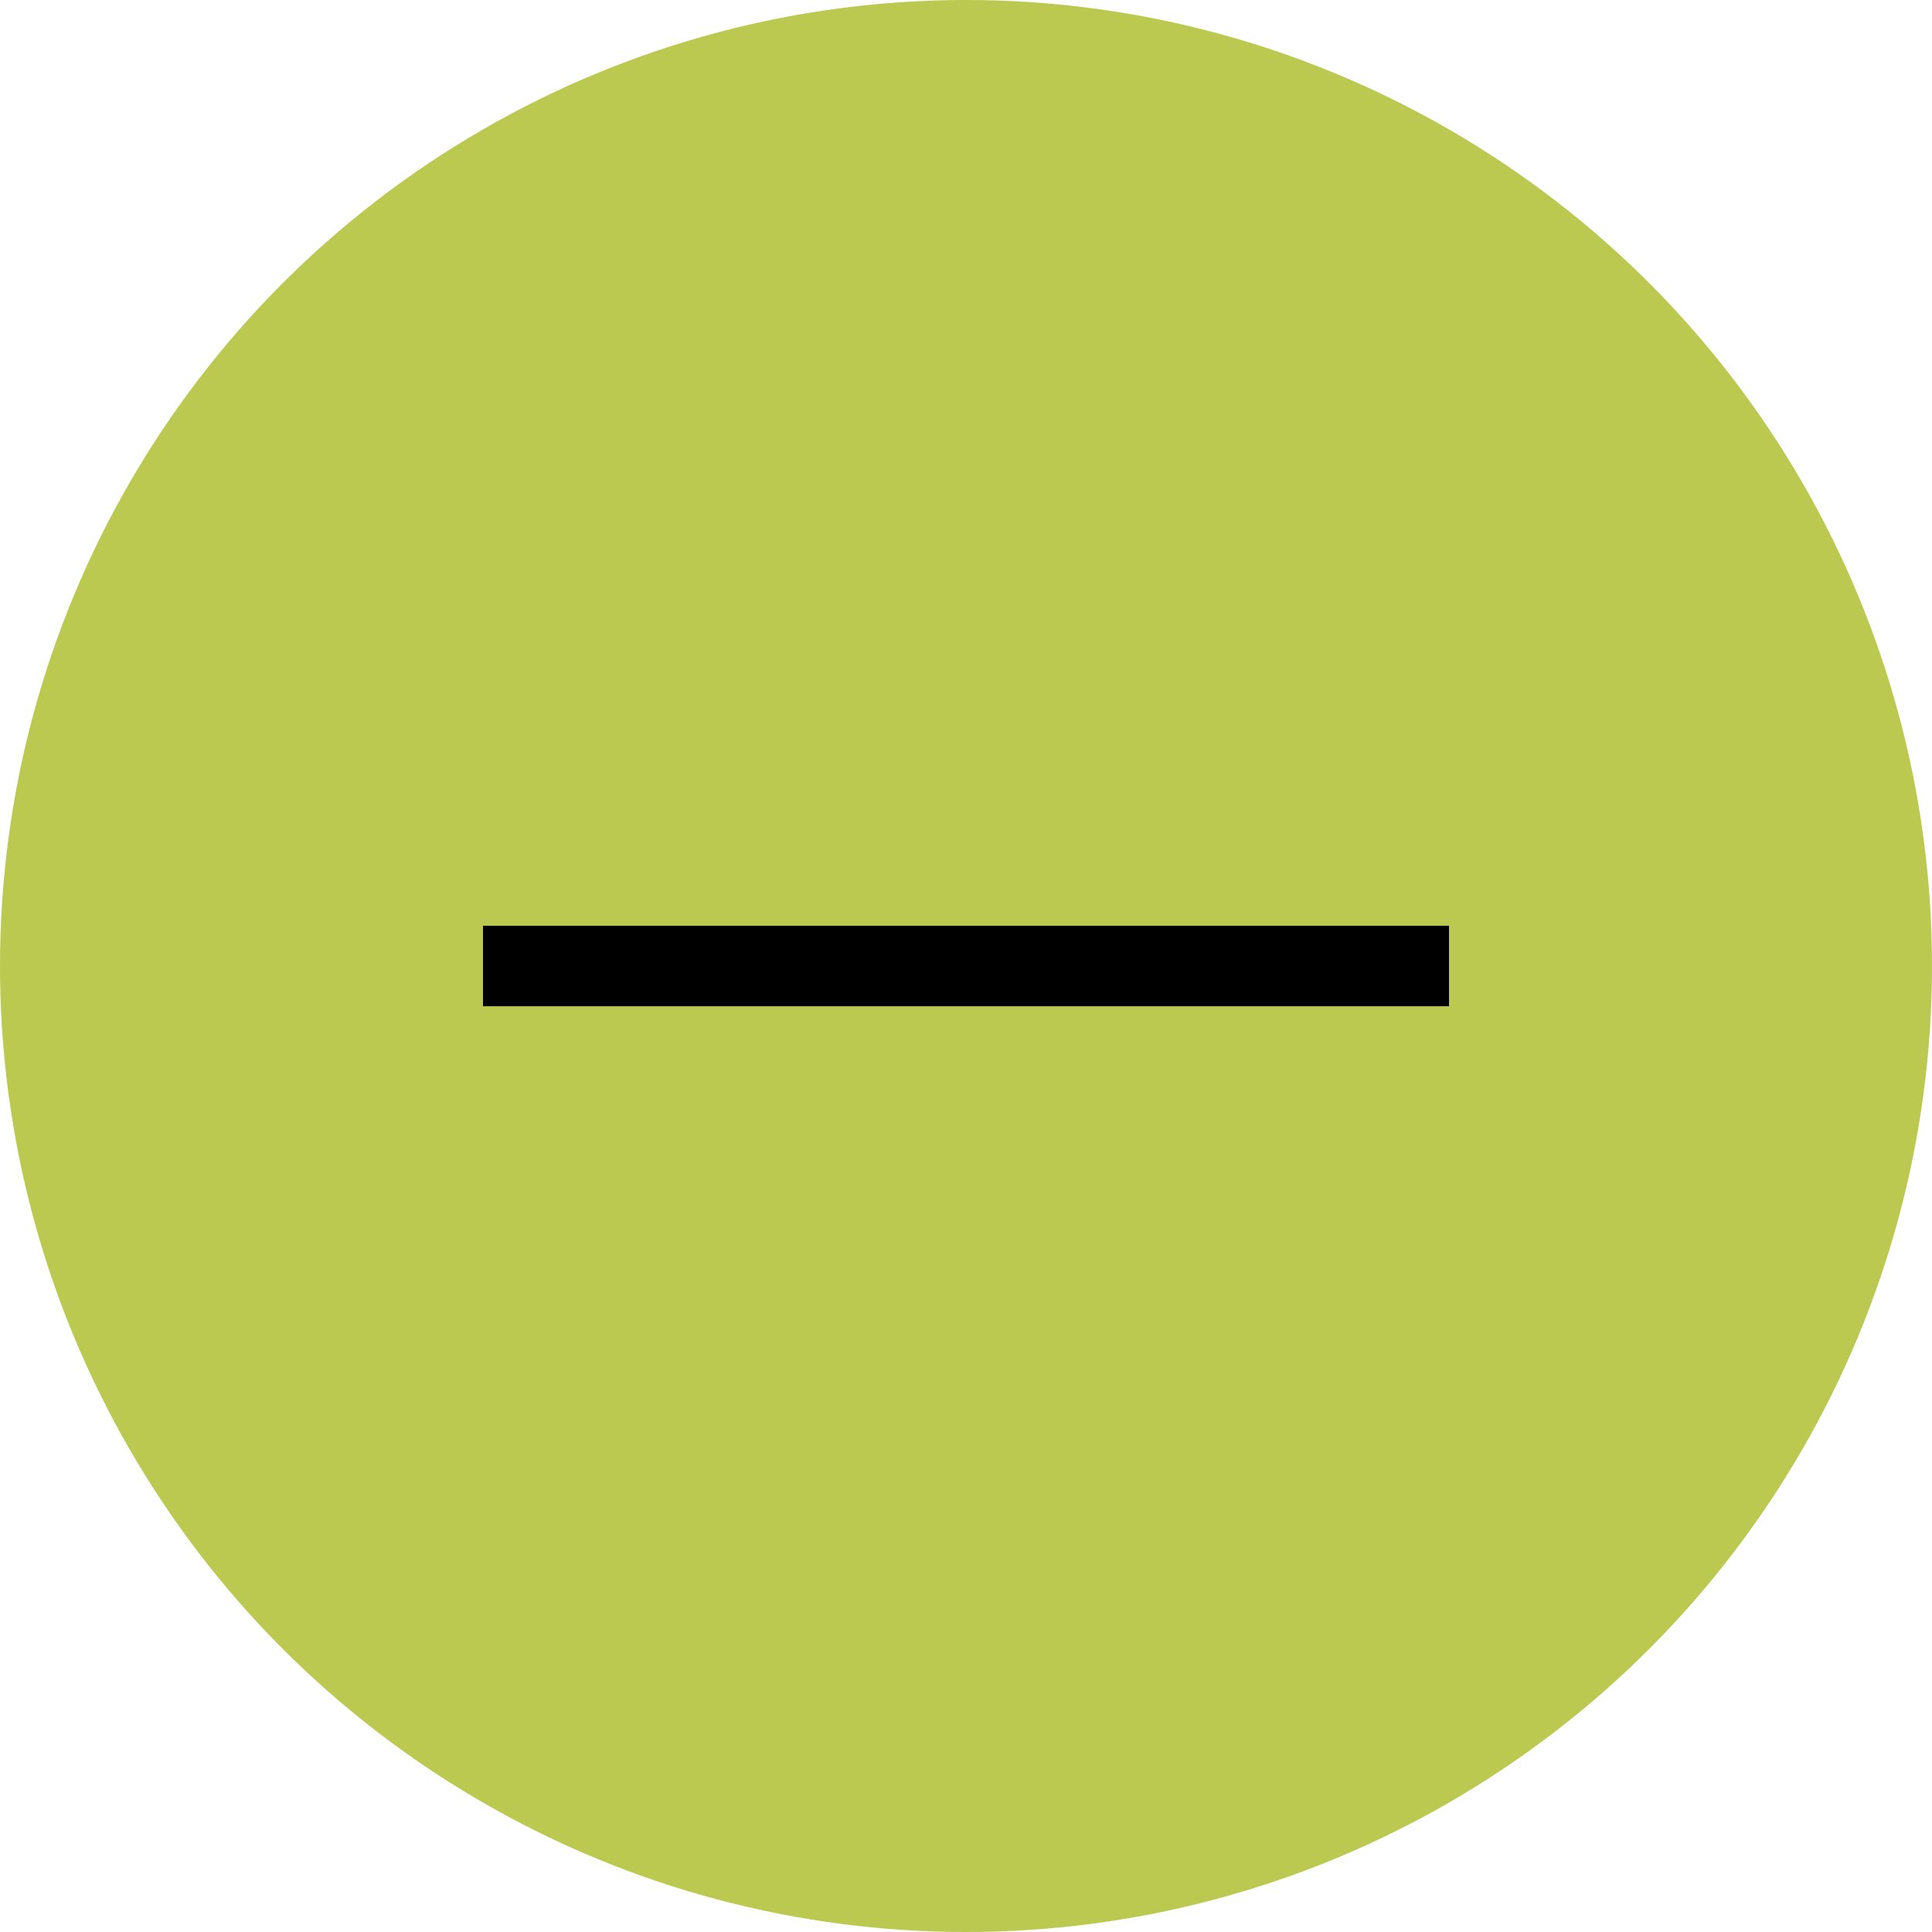
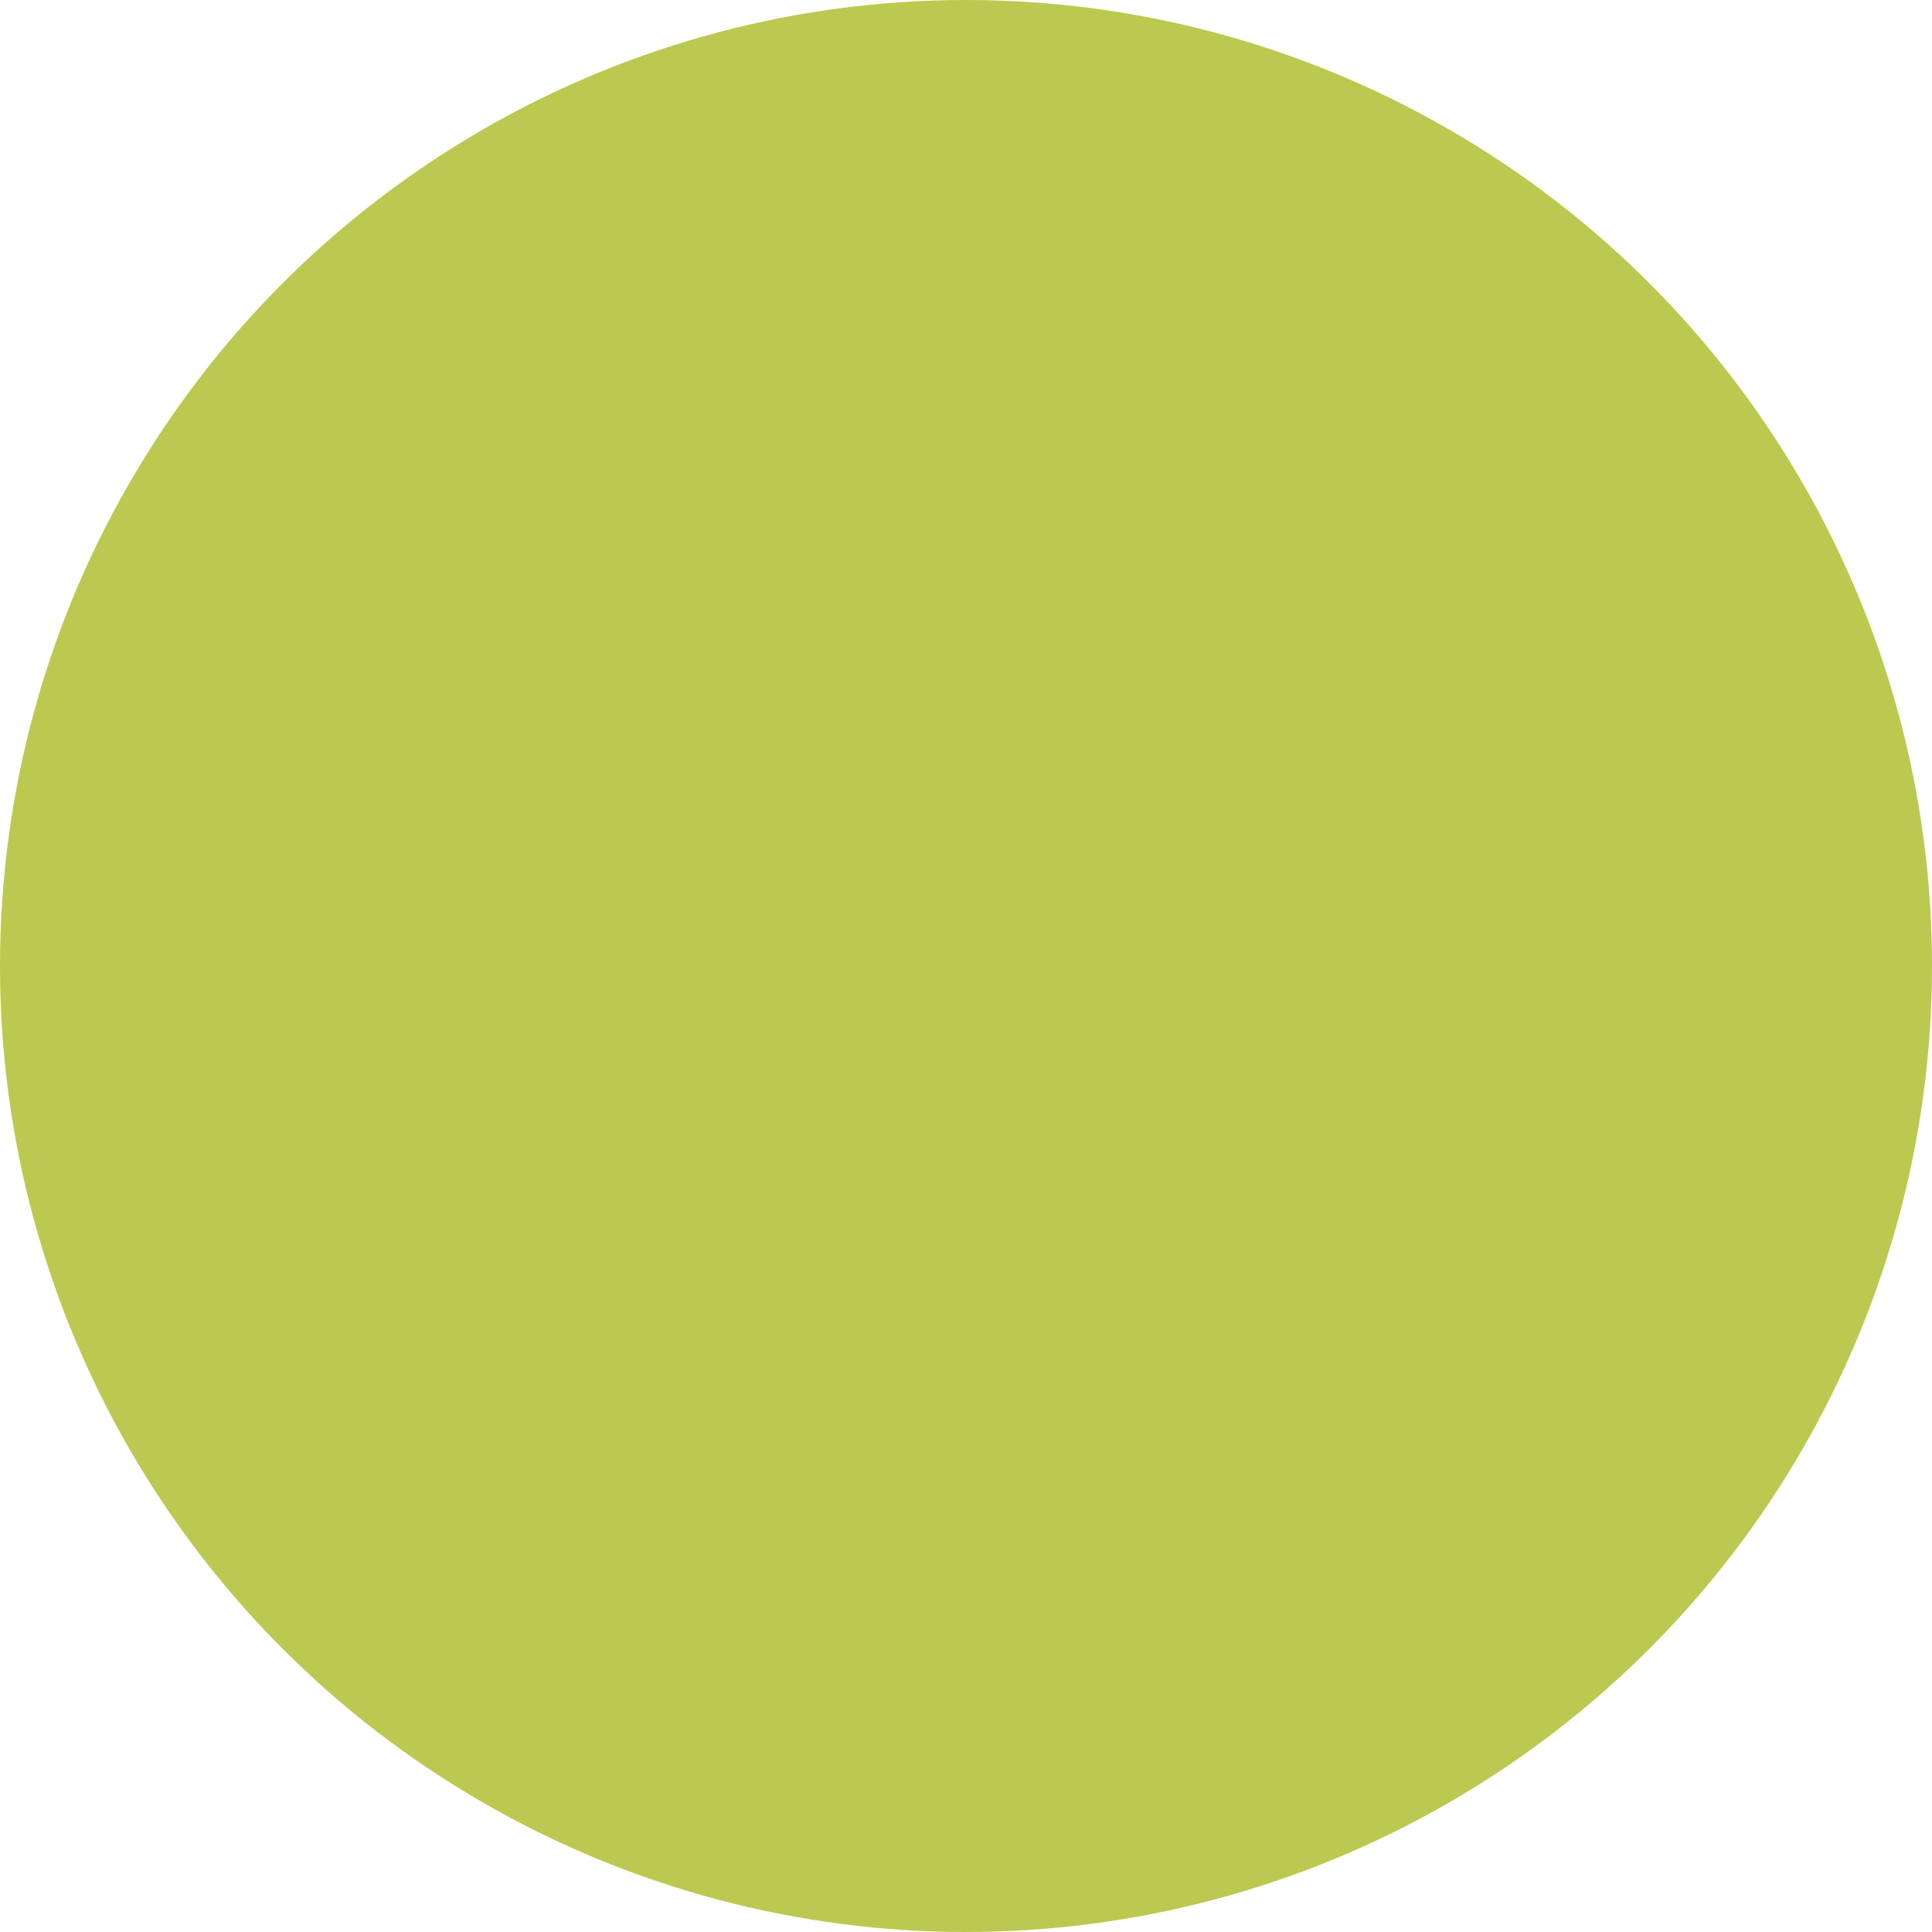
<svg xmlns="http://www.w3.org/2000/svg" width="24" height="24" viewBox="0 0 24 24">
  <g fill="none" fill-rule="evenodd">
    <circle cx="12" cy="12" r="12" fill="#BBC950" />
-     <polygon fill="#000" fill-rule="nonzero" points="12 0 12 1 0 1 0 0" transform="translate(6 11.5)" />
  </g>
</svg>